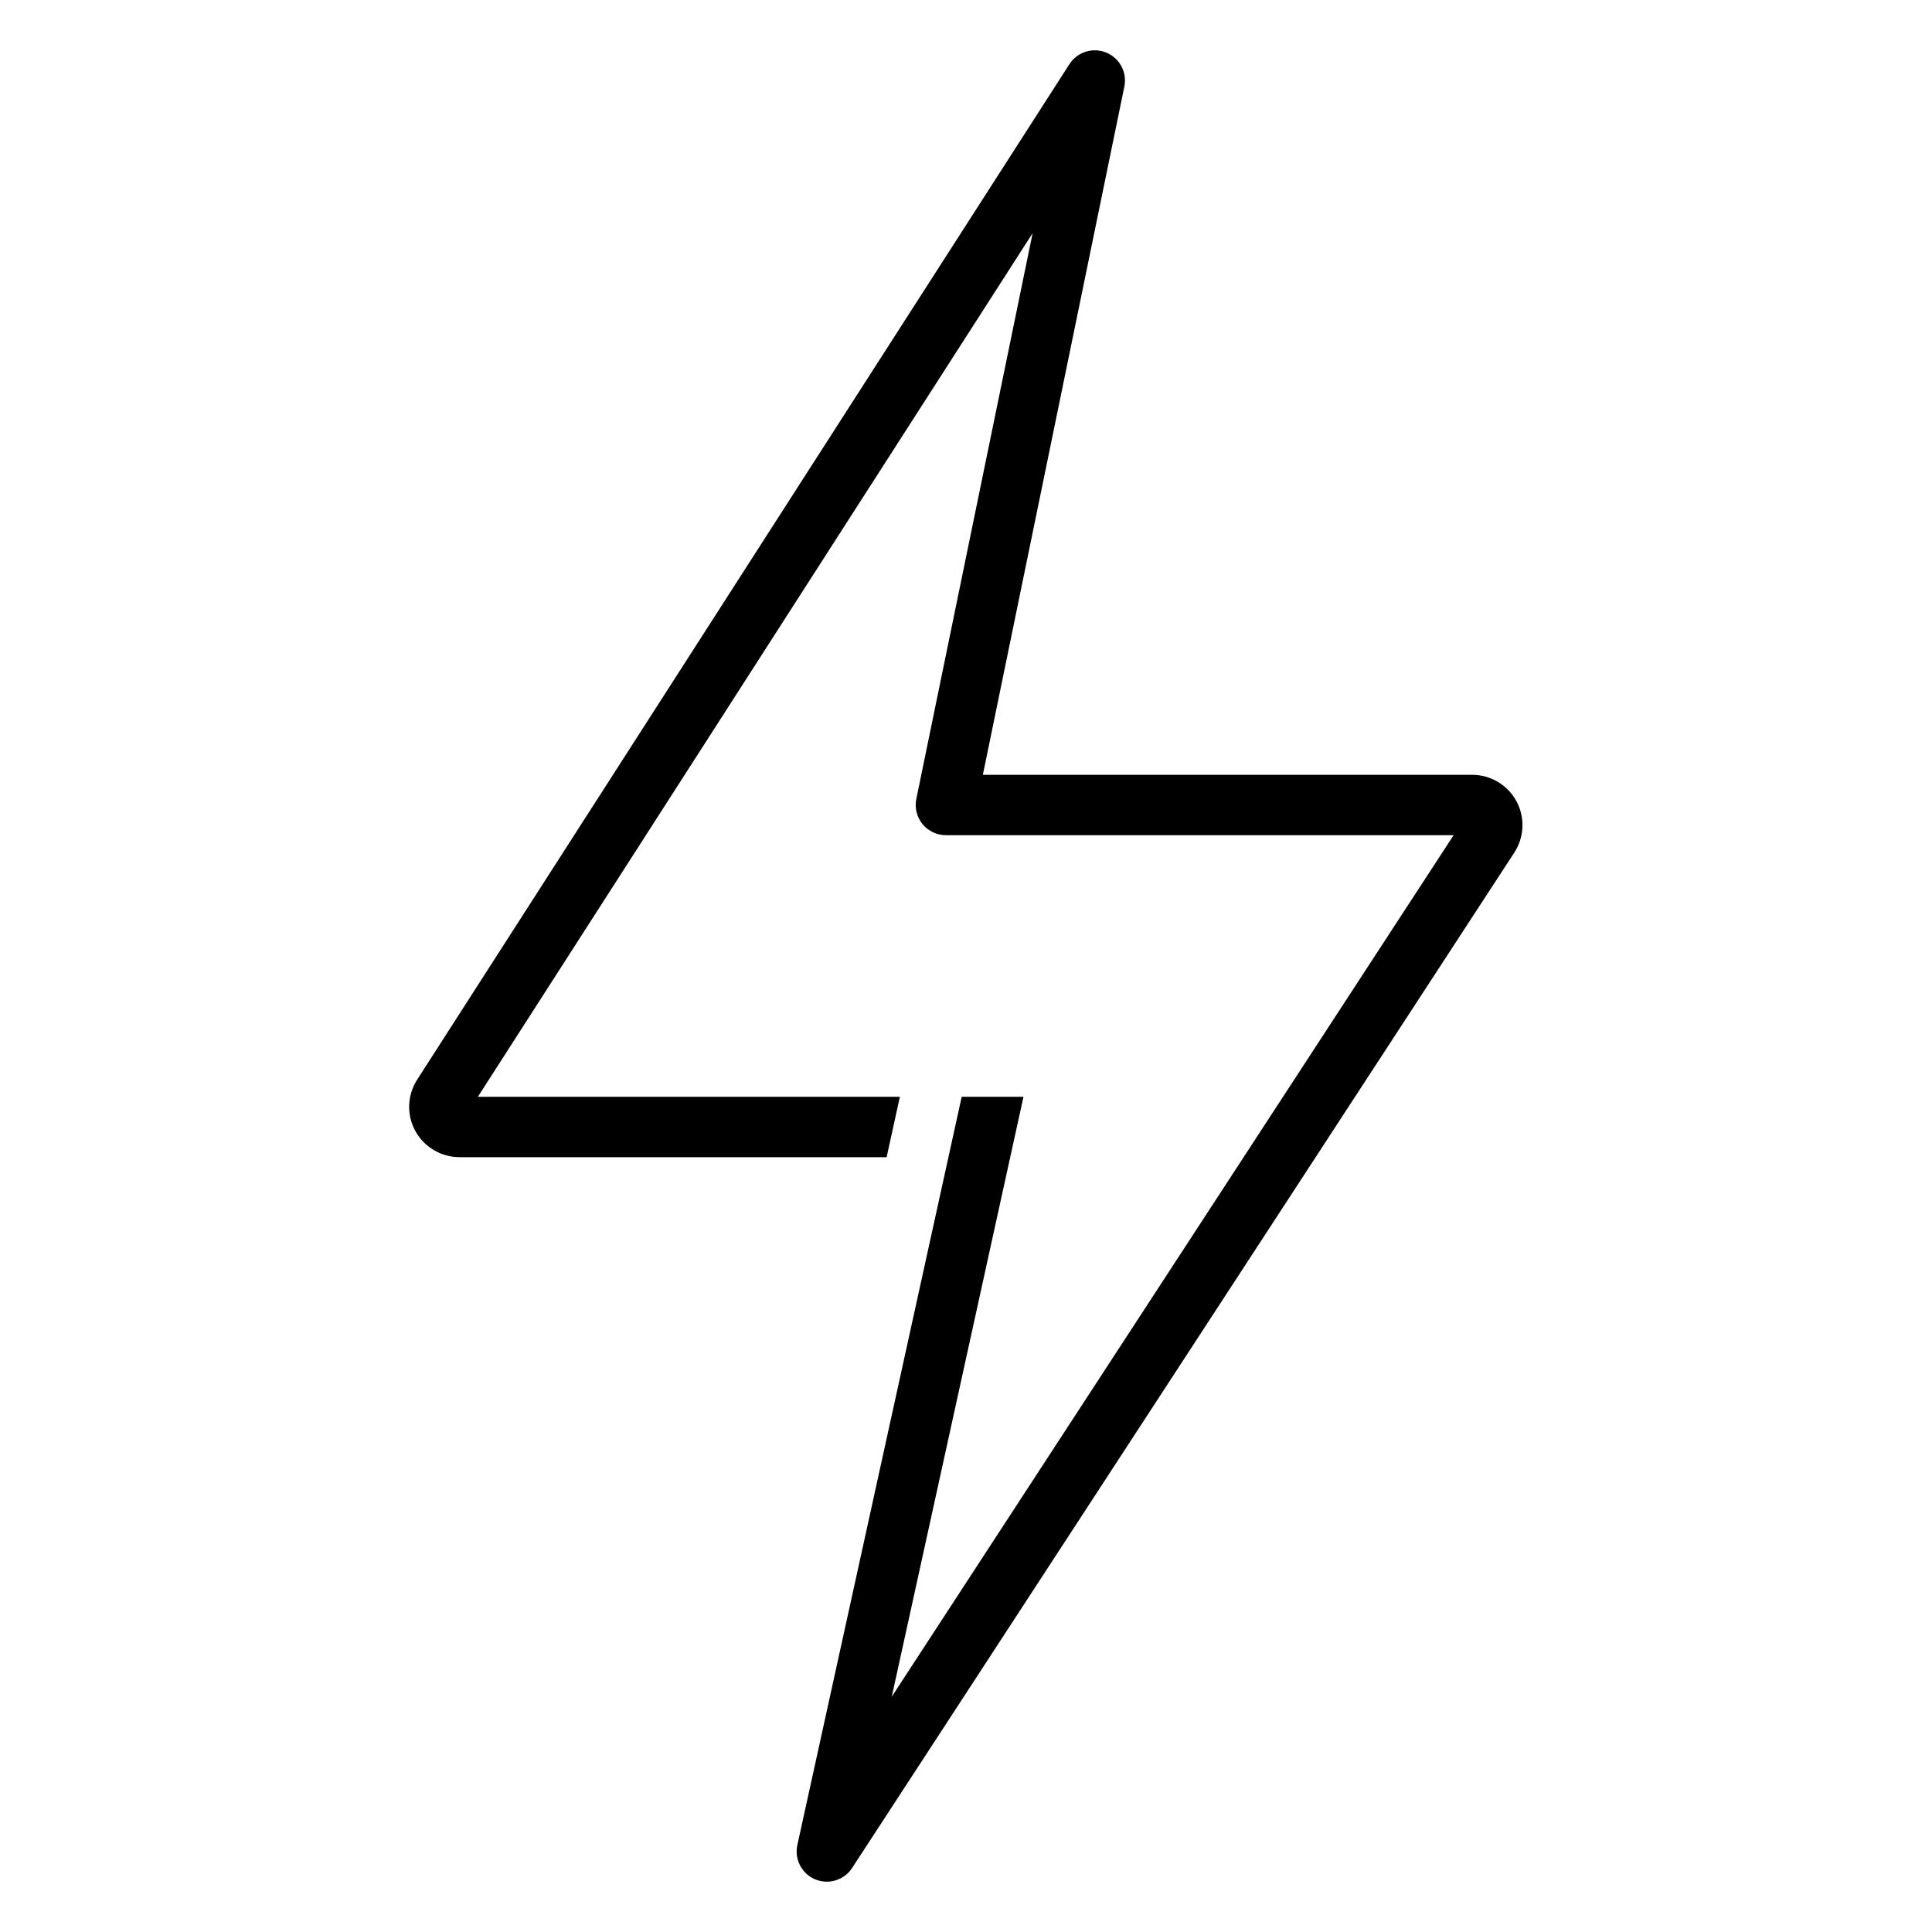
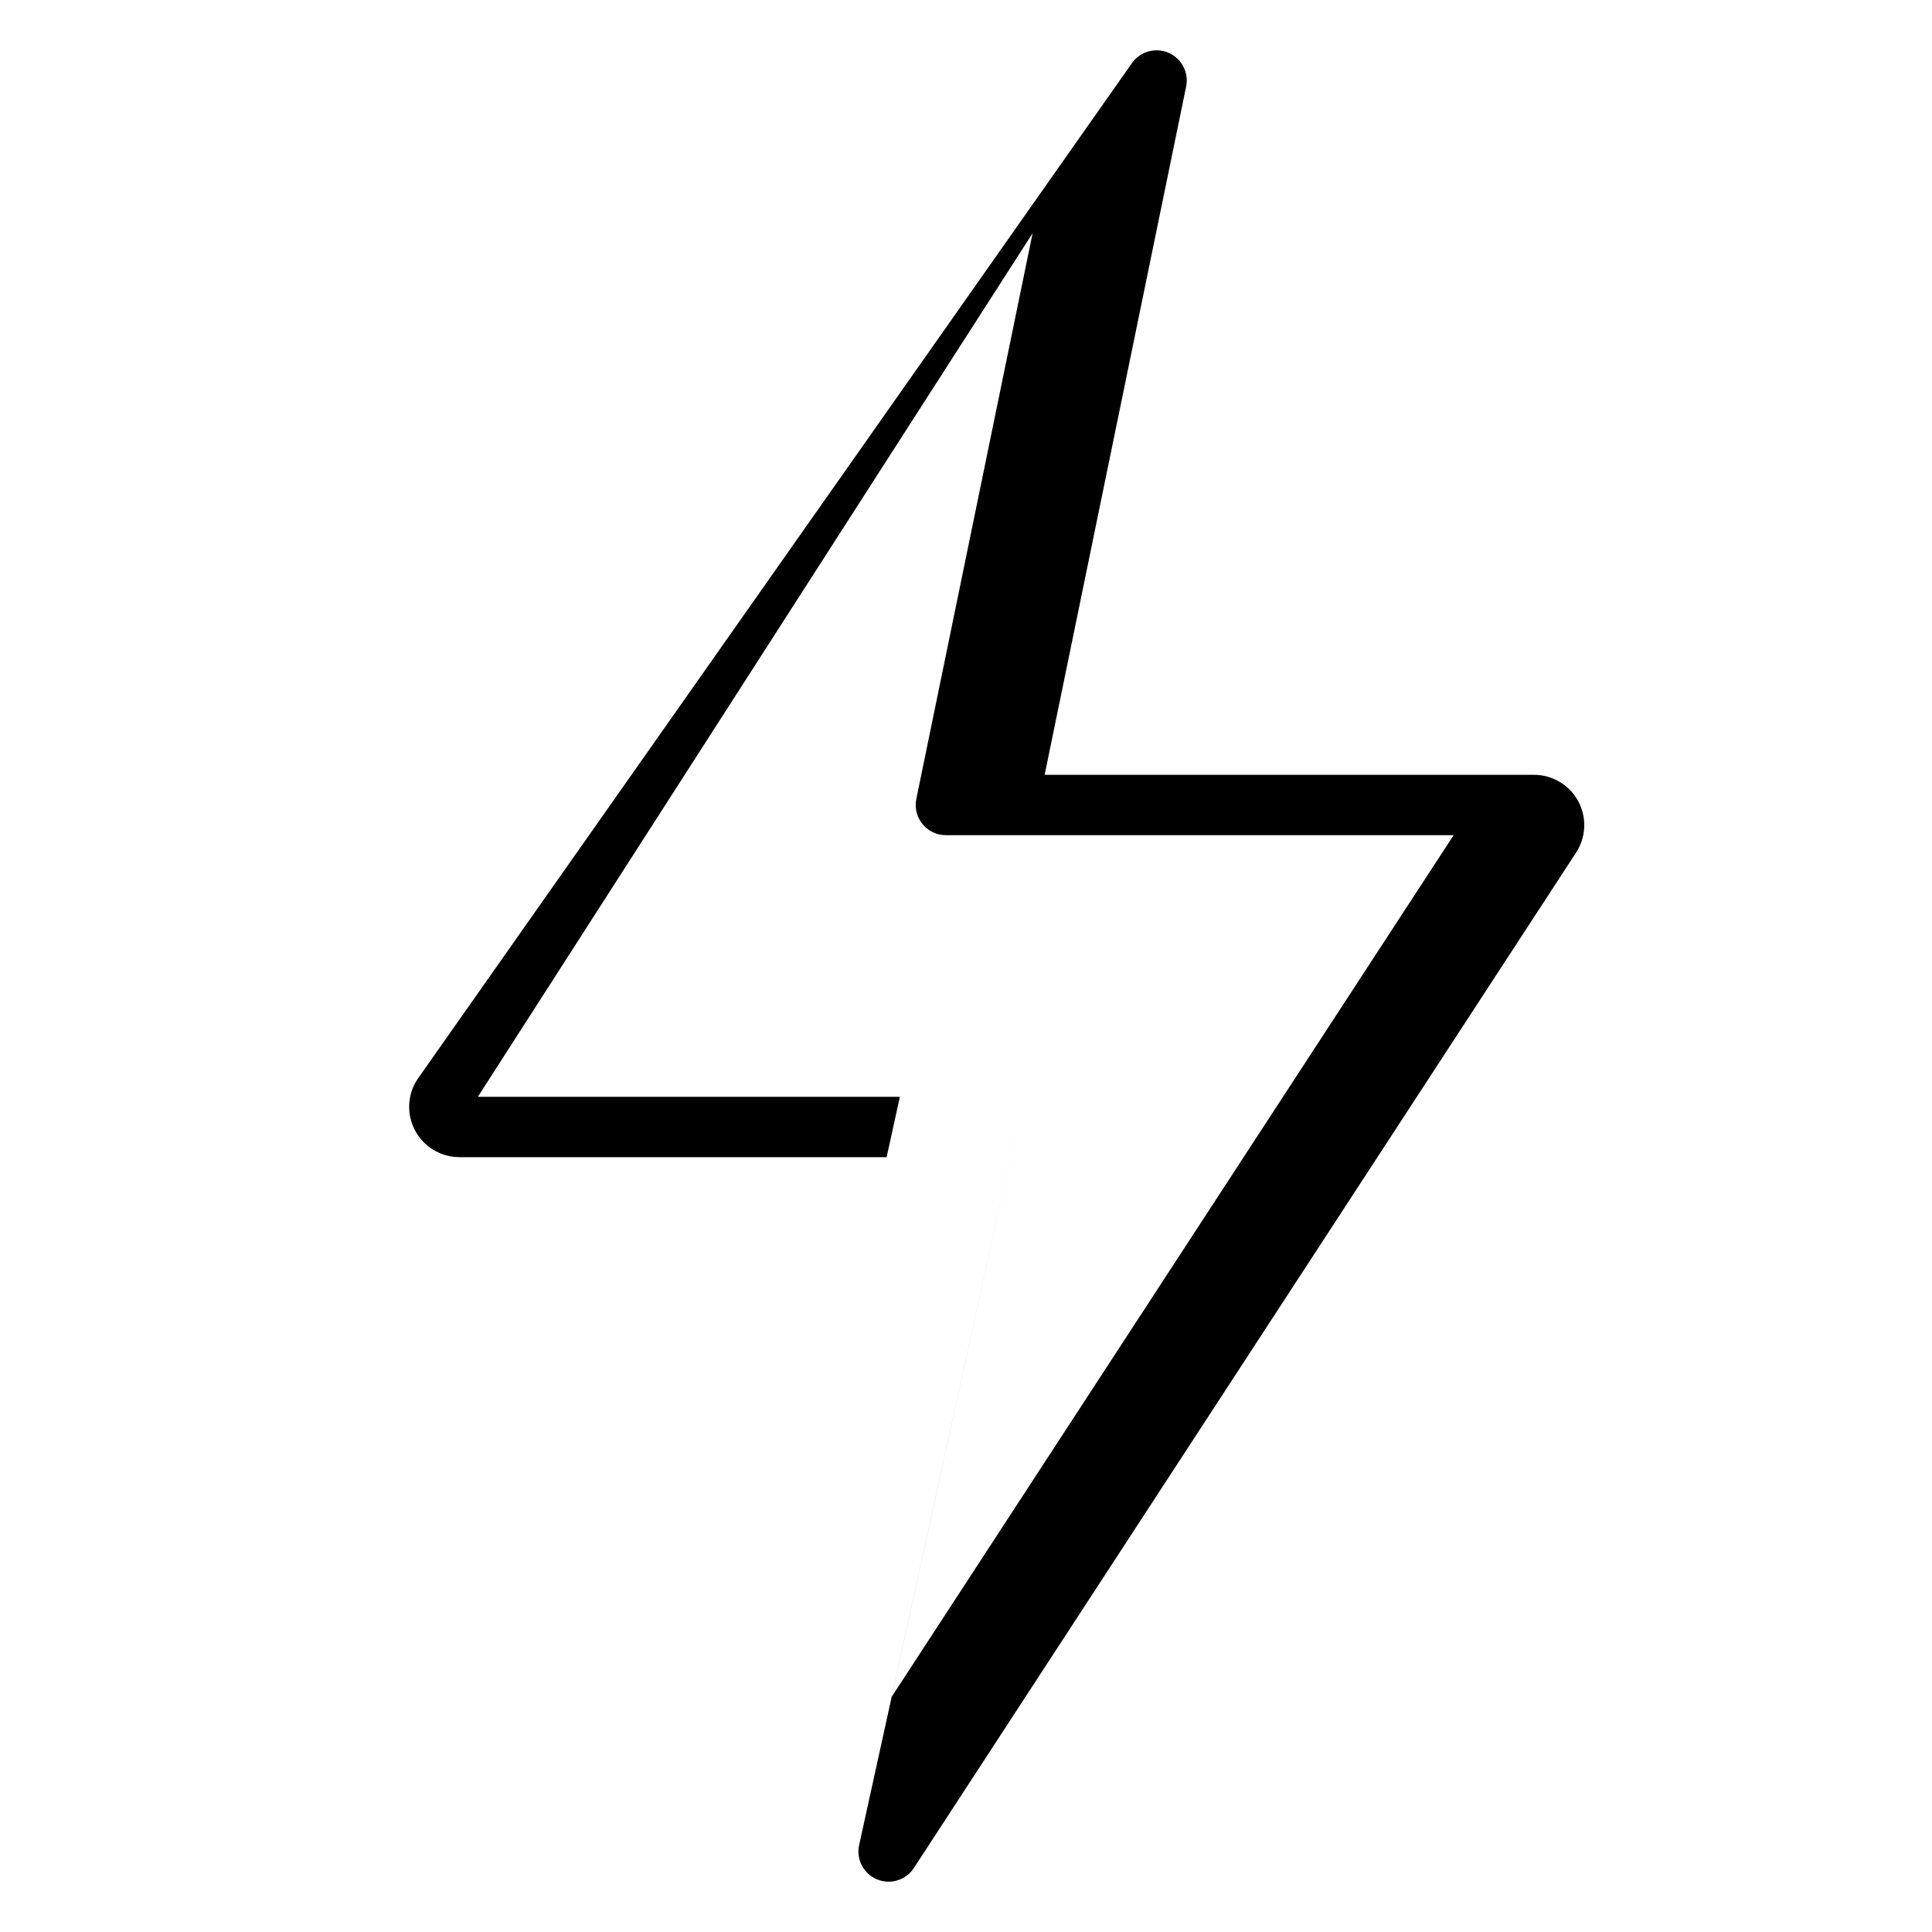
<svg xmlns="http://www.w3.org/2000/svg" id="Outline" viewBox="0 0 48 48">
-   <path d="M11.415,28.75h10.613l.329-1.5h-10.485L25.655,5.794l-2.889,14.055c-.046.221.011.45.153.625.143.174.355.276.581.276h12.615l-13.96,21.405,2.527-11.507.746-3.398h-1.535l-2.106,9.587h0l-1.977,9.002c-.078.354.108.712.442.853.095.039.192.058.29.058.247,0,.486-.123.628-.34l16.452-25.227c.251-.385.271-.875.053-1.278s-.641-.655-1.1-.655h-12.156l3.515-17.099c.073-.354-.117-.709-.451-.845-.336-.137-.719-.015-.914.289L10.364,26.824c-.247.385-.265.873-.046,1.274.22.401.64.651,1.098.651Z" />
+   <path d="M11.415,28.75h10.613l.329-1.5h-10.485L25.655,5.794l-2.889,14.055c-.046.221.011.45.153.625.143.174.355.276.581.276h12.615l-13.96,21.405,2.527-11.507.746-3.398l-2.106,9.587h0l-1.977,9.002c-.078.354.108.712.442.853.095.039.192.058.29.058.247,0,.486-.123.628-.34l16.452-25.227c.251-.385.271-.875.053-1.278s-.641-.655-1.1-.655h-12.156l3.515-17.099c.073-.354-.117-.709-.451-.845-.336-.137-.719-.015-.914.289L10.364,26.824c-.247.385-.265.873-.046,1.274.22.401.64.651,1.098.651Z" />
</svg>